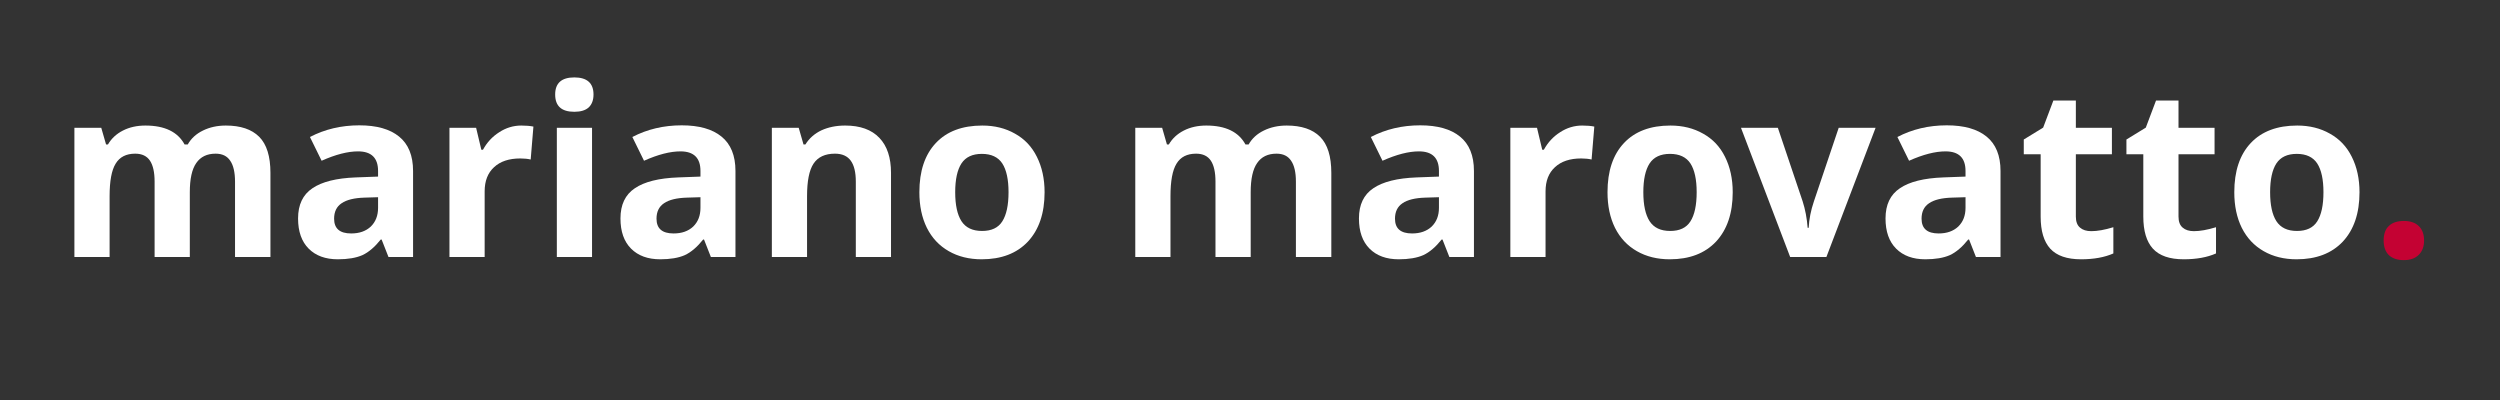
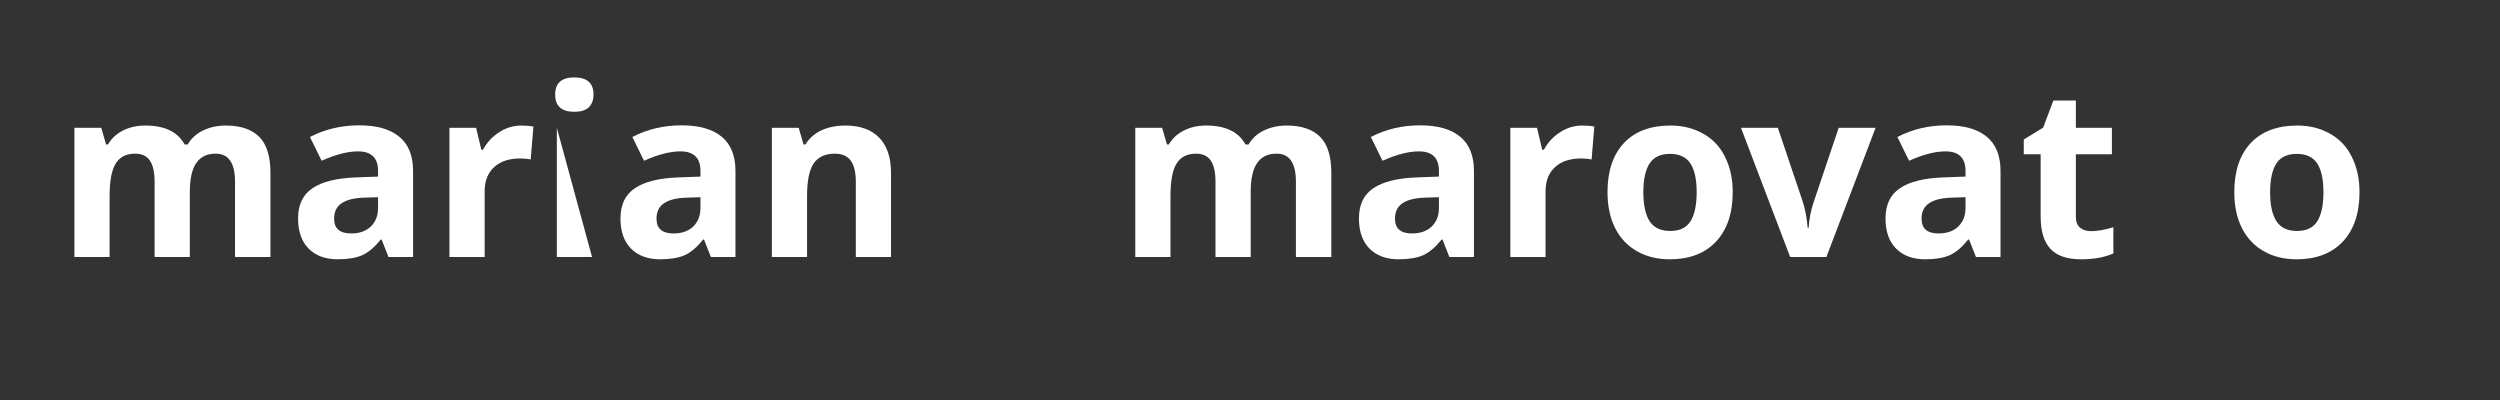
<svg xmlns="http://www.w3.org/2000/svg" width="250" zoomAndPan="magnify" viewBox="0 0 187.5 30" height="40" preserveAspectRatio="xMidYMid meet" version="1.2">
  <rect x="0" y="0" width="187.5" height="30" fill="#333333" stroke="none" />
  <defs />
  <g id="6bdbd49c5b">
    <g style="fill:#ffffff;fill-opacity:1;">
      <g transform="translate(4.189, 19.275)">
        <path style="stroke:none" d="M 10.047 0 L 7.406 0 L 7.406 -5.656 C 7.406 -6.352 7.289 -6.875 7.062 -7.219 C 6.832 -7.57 6.461 -7.75 5.953 -7.75 C 5.273 -7.75 4.785 -7.5 4.484 -7 C 4.18 -6.508 4.031 -5.695 4.031 -4.562 L 4.031 0 L 1.391 0 L 1.391 -9.688 L 3.406 -9.688 L 3.766 -8.438 L 3.906 -8.438 C 4.164 -8.883 4.539 -9.234 5.031 -9.484 C 5.52 -9.734 6.082 -9.859 6.719 -9.859 C 8.164 -9.859 9.145 -9.383 9.656 -8.438 L 9.891 -8.438 C 10.148 -8.895 10.531 -9.242 11.031 -9.484 C 11.539 -9.734 12.113 -9.859 12.75 -9.859 C 13.852 -9.859 14.688 -9.578 15.25 -9.016 C 15.812 -8.453 16.094 -7.551 16.094 -6.312 L 16.094 0 L 13.438 0 L 13.438 -5.656 C 13.438 -6.352 13.316 -6.875 13.078 -7.219 C 12.848 -7.57 12.484 -7.75 11.984 -7.75 C 11.336 -7.75 10.852 -7.516 10.531 -7.047 C 10.207 -6.586 10.047 -5.859 10.047 -4.859 Z M 10.047 0" />
      </g>
    </g>
    <g style="fill:#ffffff;fill-opacity:1;">
      <g transform="translate(21.605, 19.275)">
        <path style="stroke:none" d="M 7.531 0 L 7.016 -1.312 L 6.953 -1.312 C 6.504 -0.75 6.047 -0.359 5.578 -0.141 C 5.109 0.066 4.492 0.172 3.734 0.172 C 2.805 0.172 2.078 -0.094 1.547 -0.625 C 1.016 -1.156 0.75 -1.91 0.75 -2.891 C 0.75 -3.922 1.109 -4.676 1.828 -5.156 C 2.547 -5.645 3.629 -5.914 5.078 -5.969 L 6.75 -6.031 L 6.75 -6.453 C 6.75 -7.43 6.25 -7.922 5.25 -7.922 C 4.477 -7.922 3.566 -7.688 2.516 -7.219 L 1.641 -9 C 2.754 -9.582 3.988 -9.875 5.344 -9.875 C 6.645 -9.875 7.641 -9.594 8.328 -9.031 C 9.023 -8.469 9.375 -7.609 9.375 -6.453 L 9.375 0 Z M 6.75 -4.484 L 5.734 -4.453 C 4.961 -4.43 4.391 -4.289 4.016 -4.031 C 3.641 -3.781 3.453 -3.395 3.453 -2.875 C 3.453 -2.133 3.879 -1.766 4.734 -1.766 C 5.348 -1.766 5.836 -1.938 6.203 -2.281 C 6.566 -2.633 6.75 -3.102 6.75 -3.688 Z M 6.75 -4.484" />
      </g>
    </g>
    <g style="fill:#ffffff;fill-opacity:1;">
      <g transform="translate(32.318, 19.275)">
        <path style="stroke:none" d="M 6.781 -9.859 C 7.145 -9.859 7.445 -9.832 7.688 -9.781 L 7.484 -7.312 C 7.266 -7.363 7.004 -7.391 6.703 -7.391 C 5.859 -7.391 5.203 -7.172 4.734 -6.734 C 4.266 -6.305 4.031 -5.703 4.031 -4.922 L 4.031 0 L 1.391 0 L 1.391 -9.688 L 3.391 -9.688 L 3.781 -8.047 L 3.906 -8.047 C 4.207 -8.598 4.613 -9.035 5.125 -9.359 C 5.633 -9.691 6.188 -9.859 6.781 -9.859 Z M 6.781 -9.859" />
      </g>
    </g>
    <g style="fill:#ffffff;fill-opacity:1;">
      <g transform="translate(40.372, 19.275)">
-         <path style="stroke:none" d="M 1.266 -12.188 C 1.266 -13.039 1.742 -13.469 2.703 -13.469 C 3.66 -13.469 4.141 -13.039 4.141 -12.188 C 4.141 -11.77 4.02 -11.445 3.781 -11.219 C 3.539 -11 3.18 -10.891 2.703 -10.891 C 1.742 -10.891 1.266 -11.32 1.266 -12.188 Z M 4.031 0 L 1.391 0 L 1.391 -9.688 L 4.031 -9.688 Z M 4.031 0" />
+         <path style="stroke:none" d="M 1.266 -12.188 C 1.266 -13.039 1.742 -13.469 2.703 -13.469 C 3.66 -13.469 4.141 -13.039 4.141 -12.188 C 4.141 -11.77 4.02 -11.445 3.781 -11.219 C 3.539 -11 3.18 -10.891 2.703 -10.891 C 1.742 -10.891 1.266 -11.32 1.266 -12.188 Z M 4.031 0 L 1.391 0 L 1.391 -9.688 Z M 4.031 0" />
      </g>
    </g>
    <g style="fill:#ffffff;fill-opacity:1;">
      <g transform="translate(45.785, 19.275)">
        <path style="stroke:none" d="M 7.531 0 L 7.016 -1.312 L 6.953 -1.312 C 6.504 -0.75 6.047 -0.359 5.578 -0.141 C 5.109 0.066 4.492 0.172 3.734 0.172 C 2.805 0.172 2.078 -0.094 1.547 -0.625 C 1.016 -1.156 0.75 -1.91 0.75 -2.891 C 0.75 -3.922 1.109 -4.676 1.828 -5.156 C 2.547 -5.645 3.629 -5.914 5.078 -5.969 L 6.75 -6.031 L 6.75 -6.453 C 6.75 -7.43 6.25 -7.922 5.25 -7.922 C 4.477 -7.922 3.566 -7.688 2.516 -7.219 L 1.641 -9 C 2.754 -9.582 3.988 -9.875 5.344 -9.875 C 6.645 -9.875 7.641 -9.594 8.328 -9.031 C 9.023 -8.469 9.375 -7.609 9.375 -6.453 L 9.375 0 Z M 6.75 -4.484 L 5.734 -4.453 C 4.961 -4.43 4.391 -4.289 4.016 -4.031 C 3.641 -3.781 3.453 -3.395 3.453 -2.875 C 3.453 -2.133 3.879 -1.766 4.734 -1.766 C 5.348 -1.766 5.836 -1.938 6.203 -2.281 C 6.566 -2.633 6.75 -3.102 6.75 -3.688 Z M 6.75 -4.484" />
      </g>
    </g>
    <g style="fill:#ffffff;fill-opacity:1;">
      <g transform="translate(56.498, 19.275)">
        <path style="stroke:none" d="M 10.328 0 L 7.688 0 L 7.688 -5.656 C 7.688 -6.352 7.562 -6.875 7.312 -7.219 C 7.062 -7.57 6.664 -7.75 6.125 -7.75 C 5.383 -7.75 4.848 -7.5 4.516 -7 C 4.191 -6.508 4.031 -5.695 4.031 -4.562 L 4.031 0 L 1.391 0 L 1.391 -9.688 L 3.406 -9.688 L 3.766 -8.438 L 3.906 -8.438 C 4.195 -8.906 4.598 -9.258 5.109 -9.5 C 5.629 -9.738 6.223 -9.859 6.891 -9.859 C 8.016 -9.859 8.867 -9.551 9.453 -8.938 C 10.035 -8.332 10.328 -7.457 10.328 -6.312 Z M 10.328 0" />
      </g>
    </g>
    <g style="fill:#ffffff;fill-opacity:1;">
      <g transform="translate(68.156, 19.275)">
-         <path style="stroke:none" d="M 3.484 -4.859 C 3.484 -3.898 3.641 -3.176 3.953 -2.688 C 4.273 -2.195 4.789 -1.953 5.5 -1.953 C 6.207 -1.953 6.711 -2.191 7.016 -2.672 C 7.328 -3.16 7.484 -3.891 7.484 -4.859 C 7.484 -5.816 7.328 -6.535 7.016 -7.016 C 6.703 -7.492 6.191 -7.734 5.484 -7.734 C 4.773 -7.734 4.266 -7.492 3.953 -7.016 C 3.641 -6.535 3.484 -5.816 3.484 -4.859 Z M 10.188 -4.859 C 10.188 -3.285 9.77 -2.051 8.938 -1.156 C 8.102 -0.27 6.945 0.172 5.469 0.172 C 4.531 0.172 3.707 -0.031 3 -0.438 C 2.289 -0.844 1.742 -1.426 1.359 -2.188 C 0.984 -2.945 0.797 -3.836 0.797 -4.859 C 0.797 -6.441 1.207 -7.672 2.031 -8.547 C 2.852 -9.422 4.016 -9.859 5.516 -9.859 C 6.441 -9.859 7.258 -9.656 7.969 -9.25 C 8.688 -8.852 9.234 -8.273 9.609 -7.516 C 9.992 -6.754 10.188 -5.867 10.188 -4.859 Z M 10.188 -4.859" />
-       </g>
+         </g>
    </g>
    <g style="fill:#ffffff;fill-opacity:1;">
      <g transform="translate(79.137, 19.275)">
        <path style="stroke:none" d="" />
      </g>
    </g>
    <g style="fill:#ffffff;fill-opacity:1;">
      <g transform="translate(83.755, 19.275)">
        <path style="stroke:none" d="M 10.047 0 L 7.406 0 L 7.406 -5.656 C 7.406 -6.352 7.289 -6.875 7.062 -7.219 C 6.832 -7.57 6.461 -7.75 5.953 -7.75 C 5.273 -7.75 4.785 -7.5 4.484 -7 C 4.18 -6.508 4.031 -5.695 4.031 -4.562 L 4.031 0 L 1.391 0 L 1.391 -9.688 L 3.406 -9.688 L 3.766 -8.438 L 3.906 -8.438 C 4.164 -8.883 4.539 -9.234 5.031 -9.484 C 5.52 -9.734 6.082 -9.859 6.719 -9.859 C 8.164 -9.859 9.145 -9.383 9.656 -8.438 L 9.891 -8.438 C 10.148 -8.895 10.531 -9.242 11.031 -9.484 C 11.539 -9.734 12.113 -9.859 12.75 -9.859 C 13.852 -9.859 14.688 -9.578 15.25 -9.016 C 15.812 -8.453 16.094 -7.551 16.094 -6.312 L 16.094 0 L 13.438 0 L 13.438 -5.656 C 13.438 -6.352 13.316 -6.875 13.078 -7.219 C 12.848 -7.57 12.484 -7.75 11.984 -7.75 C 11.336 -7.75 10.852 -7.516 10.531 -7.047 C 10.207 -6.586 10.047 -5.859 10.047 -4.859 Z M 10.047 0" />
      </g>
    </g>
    <g style="fill:#ffffff;fill-opacity:1;">
      <g transform="translate(101.171, 19.275)">
        <path style="stroke:none" d="M 7.531 0 L 7.016 -1.312 L 6.953 -1.312 C 6.504 -0.75 6.047 -0.359 5.578 -0.141 C 5.109 0.066 4.492 0.172 3.734 0.172 C 2.805 0.172 2.078 -0.094 1.547 -0.625 C 1.016 -1.156 0.75 -1.91 0.75 -2.891 C 0.75 -3.922 1.109 -4.676 1.828 -5.156 C 2.547 -5.645 3.629 -5.914 5.078 -5.969 L 6.75 -6.031 L 6.75 -6.453 C 6.75 -7.43 6.25 -7.922 5.25 -7.922 C 4.477 -7.922 3.566 -7.688 2.516 -7.219 L 1.641 -9 C 2.754 -9.582 3.988 -9.875 5.344 -9.875 C 6.645 -9.875 7.641 -9.594 8.328 -9.031 C 9.023 -8.469 9.375 -7.609 9.375 -6.453 L 9.375 0 Z M 6.75 -4.484 L 5.734 -4.453 C 4.961 -4.43 4.391 -4.289 4.016 -4.031 C 3.641 -3.781 3.453 -3.395 3.453 -2.875 C 3.453 -2.133 3.879 -1.766 4.734 -1.766 C 5.348 -1.766 5.836 -1.938 6.203 -2.281 C 6.566 -2.633 6.75 -3.102 6.75 -3.688 Z M 6.75 -4.484" />
      </g>
    </g>
    <g style="fill:#ffffff;fill-opacity:1;">
      <g transform="translate(111.885, 19.275)">
        <path style="stroke:none" d="M 6.781 -9.859 C 7.145 -9.859 7.445 -9.832 7.688 -9.781 L 7.484 -7.312 C 7.266 -7.363 7.004 -7.391 6.703 -7.391 C 5.859 -7.391 5.203 -7.172 4.734 -6.734 C 4.266 -6.305 4.031 -5.703 4.031 -4.922 L 4.031 0 L 1.391 0 L 1.391 -9.688 L 3.391 -9.688 L 3.781 -8.047 L 3.906 -8.047 C 4.207 -8.598 4.613 -9.035 5.125 -9.359 C 5.633 -9.691 6.188 -9.859 6.781 -9.859 Z M 6.781 -9.859" />
      </g>
    </g>
    <g style="fill:#ffffff;fill-opacity:1;">
      <g transform="translate(119.766, 19.275)">
        <path style="stroke:none" d="M 3.484 -4.859 C 3.484 -3.898 3.641 -3.176 3.953 -2.688 C 4.273 -2.195 4.789 -1.953 5.5 -1.953 C 6.207 -1.953 6.711 -2.191 7.016 -2.672 C 7.328 -3.16 7.484 -3.891 7.484 -4.859 C 7.484 -5.816 7.328 -6.535 7.016 -7.016 C 6.703 -7.492 6.191 -7.734 5.484 -7.734 C 4.773 -7.734 4.266 -7.492 3.953 -7.016 C 3.641 -6.535 3.484 -5.816 3.484 -4.859 Z M 10.188 -4.859 C 10.188 -3.285 9.77 -2.051 8.938 -1.156 C 8.102 -0.27 6.945 0.172 5.469 0.172 C 4.531 0.172 3.707 -0.031 3 -0.438 C 2.289 -0.844 1.742 -1.426 1.359 -2.188 C 0.984 -2.945 0.797 -3.836 0.797 -4.859 C 0.797 -6.441 1.207 -7.672 2.031 -8.547 C 2.852 -9.422 4.016 -9.859 5.516 -9.859 C 6.441 -9.859 7.258 -9.656 7.969 -9.25 C 8.688 -8.852 9.234 -8.273 9.609 -7.516 C 9.992 -6.754 10.188 -5.867 10.188 -4.859 Z M 10.188 -4.859" />
      </g>
    </g>
    <g style="fill:#ffffff;fill-opacity:1;">
      <g transform="translate(130.574, 19.275)">
        <path style="stroke:none" d="M 3.688 0 L 0 -9.688 L 2.766 -9.688 L 4.625 -4.172 C 4.82 -3.566 4.945 -2.906 5 -2.188 L 5.078 -2.188 C 5.109 -2.832 5.238 -3.492 5.469 -4.172 L 7.328 -9.688 L 10.094 -9.688 L 6.406 0 Z M 3.688 0" />
      </g>
    </g>
    <g style="fill:#ffffff;fill-opacity:1;">
      <g transform="translate(140.664, 19.275)">
        <path style="stroke:none" d="M 7.531 0 L 7.016 -1.312 L 6.953 -1.312 C 6.504 -0.75 6.047 -0.359 5.578 -0.141 C 5.109 0.066 4.492 0.172 3.734 0.172 C 2.805 0.172 2.078 -0.094 1.547 -0.625 C 1.016 -1.156 0.75 -1.91 0.75 -2.891 C 0.75 -3.922 1.109 -4.676 1.828 -5.156 C 2.547 -5.645 3.629 -5.914 5.078 -5.969 L 6.75 -6.031 L 6.75 -6.453 C 6.75 -7.43 6.25 -7.922 5.25 -7.922 C 4.477 -7.922 3.566 -7.688 2.516 -7.219 L 1.641 -9 C 2.754 -9.582 3.988 -9.875 5.344 -9.875 C 6.645 -9.875 7.641 -9.594 8.328 -9.031 C 9.023 -8.469 9.375 -7.609 9.375 -6.453 L 9.375 0 Z M 6.75 -4.484 L 5.734 -4.453 C 4.961 -4.43 4.391 -4.289 4.016 -4.031 C 3.641 -3.781 3.453 -3.395 3.453 -2.875 C 3.453 -2.133 3.879 -1.766 4.734 -1.766 C 5.348 -1.766 5.836 -1.938 6.203 -2.281 C 6.566 -2.633 6.75 -3.102 6.75 -3.688 Z M 6.75 -4.484" />
      </g>
    </g>
    <g style="fill:#ffffff;fill-opacity:1;">
      <g transform="translate(151.377, 19.275)">
        <path style="stroke:none" d="M 5.469 -1.938 C 5.926 -1.938 6.477 -2.035 7.125 -2.234 L 7.125 -0.266 C 6.469 0.023 5.66 0.172 4.703 0.172 C 3.648 0.172 2.879 -0.094 2.391 -0.625 C 1.91 -1.156 1.672 -1.957 1.672 -3.031 L 1.672 -7.703 L 0.406 -7.703 L 0.406 -8.812 L 1.859 -9.703 L 2.625 -11.734 L 4.312 -11.734 L 4.312 -9.688 L 7.016 -9.688 L 7.016 -7.703 L 4.312 -7.703 L 4.312 -3.031 C 4.312 -2.656 4.414 -2.379 4.625 -2.203 C 4.832 -2.023 5.113 -1.938 5.469 -1.938 Z M 5.469 -1.938" />
      </g>
    </g>
    <g style="fill:#ffffff;fill-opacity:1;">
      <g transform="translate(159.076, 19.275)">
-         <path style="stroke:none" d="M 5.469 -1.938 C 5.926 -1.938 6.477 -2.035 7.125 -2.234 L 7.125 -0.266 C 6.469 0.023 5.66 0.172 4.703 0.172 C 3.648 0.172 2.879 -0.094 2.391 -0.625 C 1.91 -1.156 1.672 -1.957 1.672 -3.031 L 1.672 -7.703 L 0.406 -7.703 L 0.406 -8.812 L 1.859 -9.703 L 2.625 -11.734 L 4.312 -11.734 L 4.312 -9.688 L 7.016 -9.688 L 7.016 -7.703 L 4.312 -7.703 L 4.312 -3.031 C 4.312 -2.656 4.414 -2.379 4.625 -2.203 C 4.832 -2.023 5.113 -1.938 5.469 -1.938 Z M 5.469 -1.938" />
-       </g>
+         </g>
    </g>
    <g style="fill:#ffffff;fill-opacity:1;">
      <g transform="translate(166.775, 19.275)">
        <path style="stroke:none" d="M 3.484 -4.859 C 3.484 -3.898 3.641 -3.176 3.953 -2.688 C 4.273 -2.195 4.789 -1.953 5.5 -1.953 C 6.207 -1.953 6.711 -2.191 7.016 -2.672 C 7.328 -3.16 7.484 -3.891 7.484 -4.859 C 7.484 -5.816 7.328 -6.535 7.016 -7.016 C 6.703 -7.492 6.191 -7.734 5.484 -7.734 C 4.773 -7.734 4.266 -7.492 3.953 -7.016 C 3.641 -6.535 3.484 -5.816 3.484 -4.859 Z M 10.188 -4.859 C 10.188 -3.285 9.77 -2.051 8.938 -1.156 C 8.102 -0.27 6.945 0.172 5.469 0.172 C 4.531 0.172 3.707 -0.031 3 -0.438 C 2.289 -0.844 1.742 -1.426 1.359 -2.188 C 0.984 -2.945 0.797 -3.836 0.797 -4.859 C 0.797 -6.441 1.207 -7.672 2.031 -8.547 C 2.852 -9.422 4.016 -9.859 5.516 -9.859 C 6.441 -9.859 7.258 -9.656 7.969 -9.25 C 8.688 -8.852 9.234 -8.273 9.609 -7.516 C 9.992 -6.754 10.188 -5.867 10.188 -4.859 Z M 10.188 -4.859" />
      </g>
    </g>
    <g style="fill:#c40233;fill-opacity:1;">
      <g transform="translate(177.758, 19.275)">
-         <path style="stroke:none" d="M 1.016 -1.234 C 1.016 -1.723 1.145 -2.086 1.406 -2.328 C 1.664 -2.578 2.039 -2.703 2.531 -2.703 C 3.008 -2.703 3.379 -2.578 3.641 -2.328 C 3.91 -2.078 4.047 -1.711 4.047 -1.234 C 4.047 -0.773 3.91 -0.414 3.641 -0.156 C 3.379 0.102 3.008 0.234 2.531 0.234 C 2.051 0.234 1.676 0.109 1.406 -0.141 C 1.145 -0.398 1.016 -0.766 1.016 -1.234 Z M 1.016 -1.234" />
-       </g>
+         </g>
    </g>
  </g>
</svg>